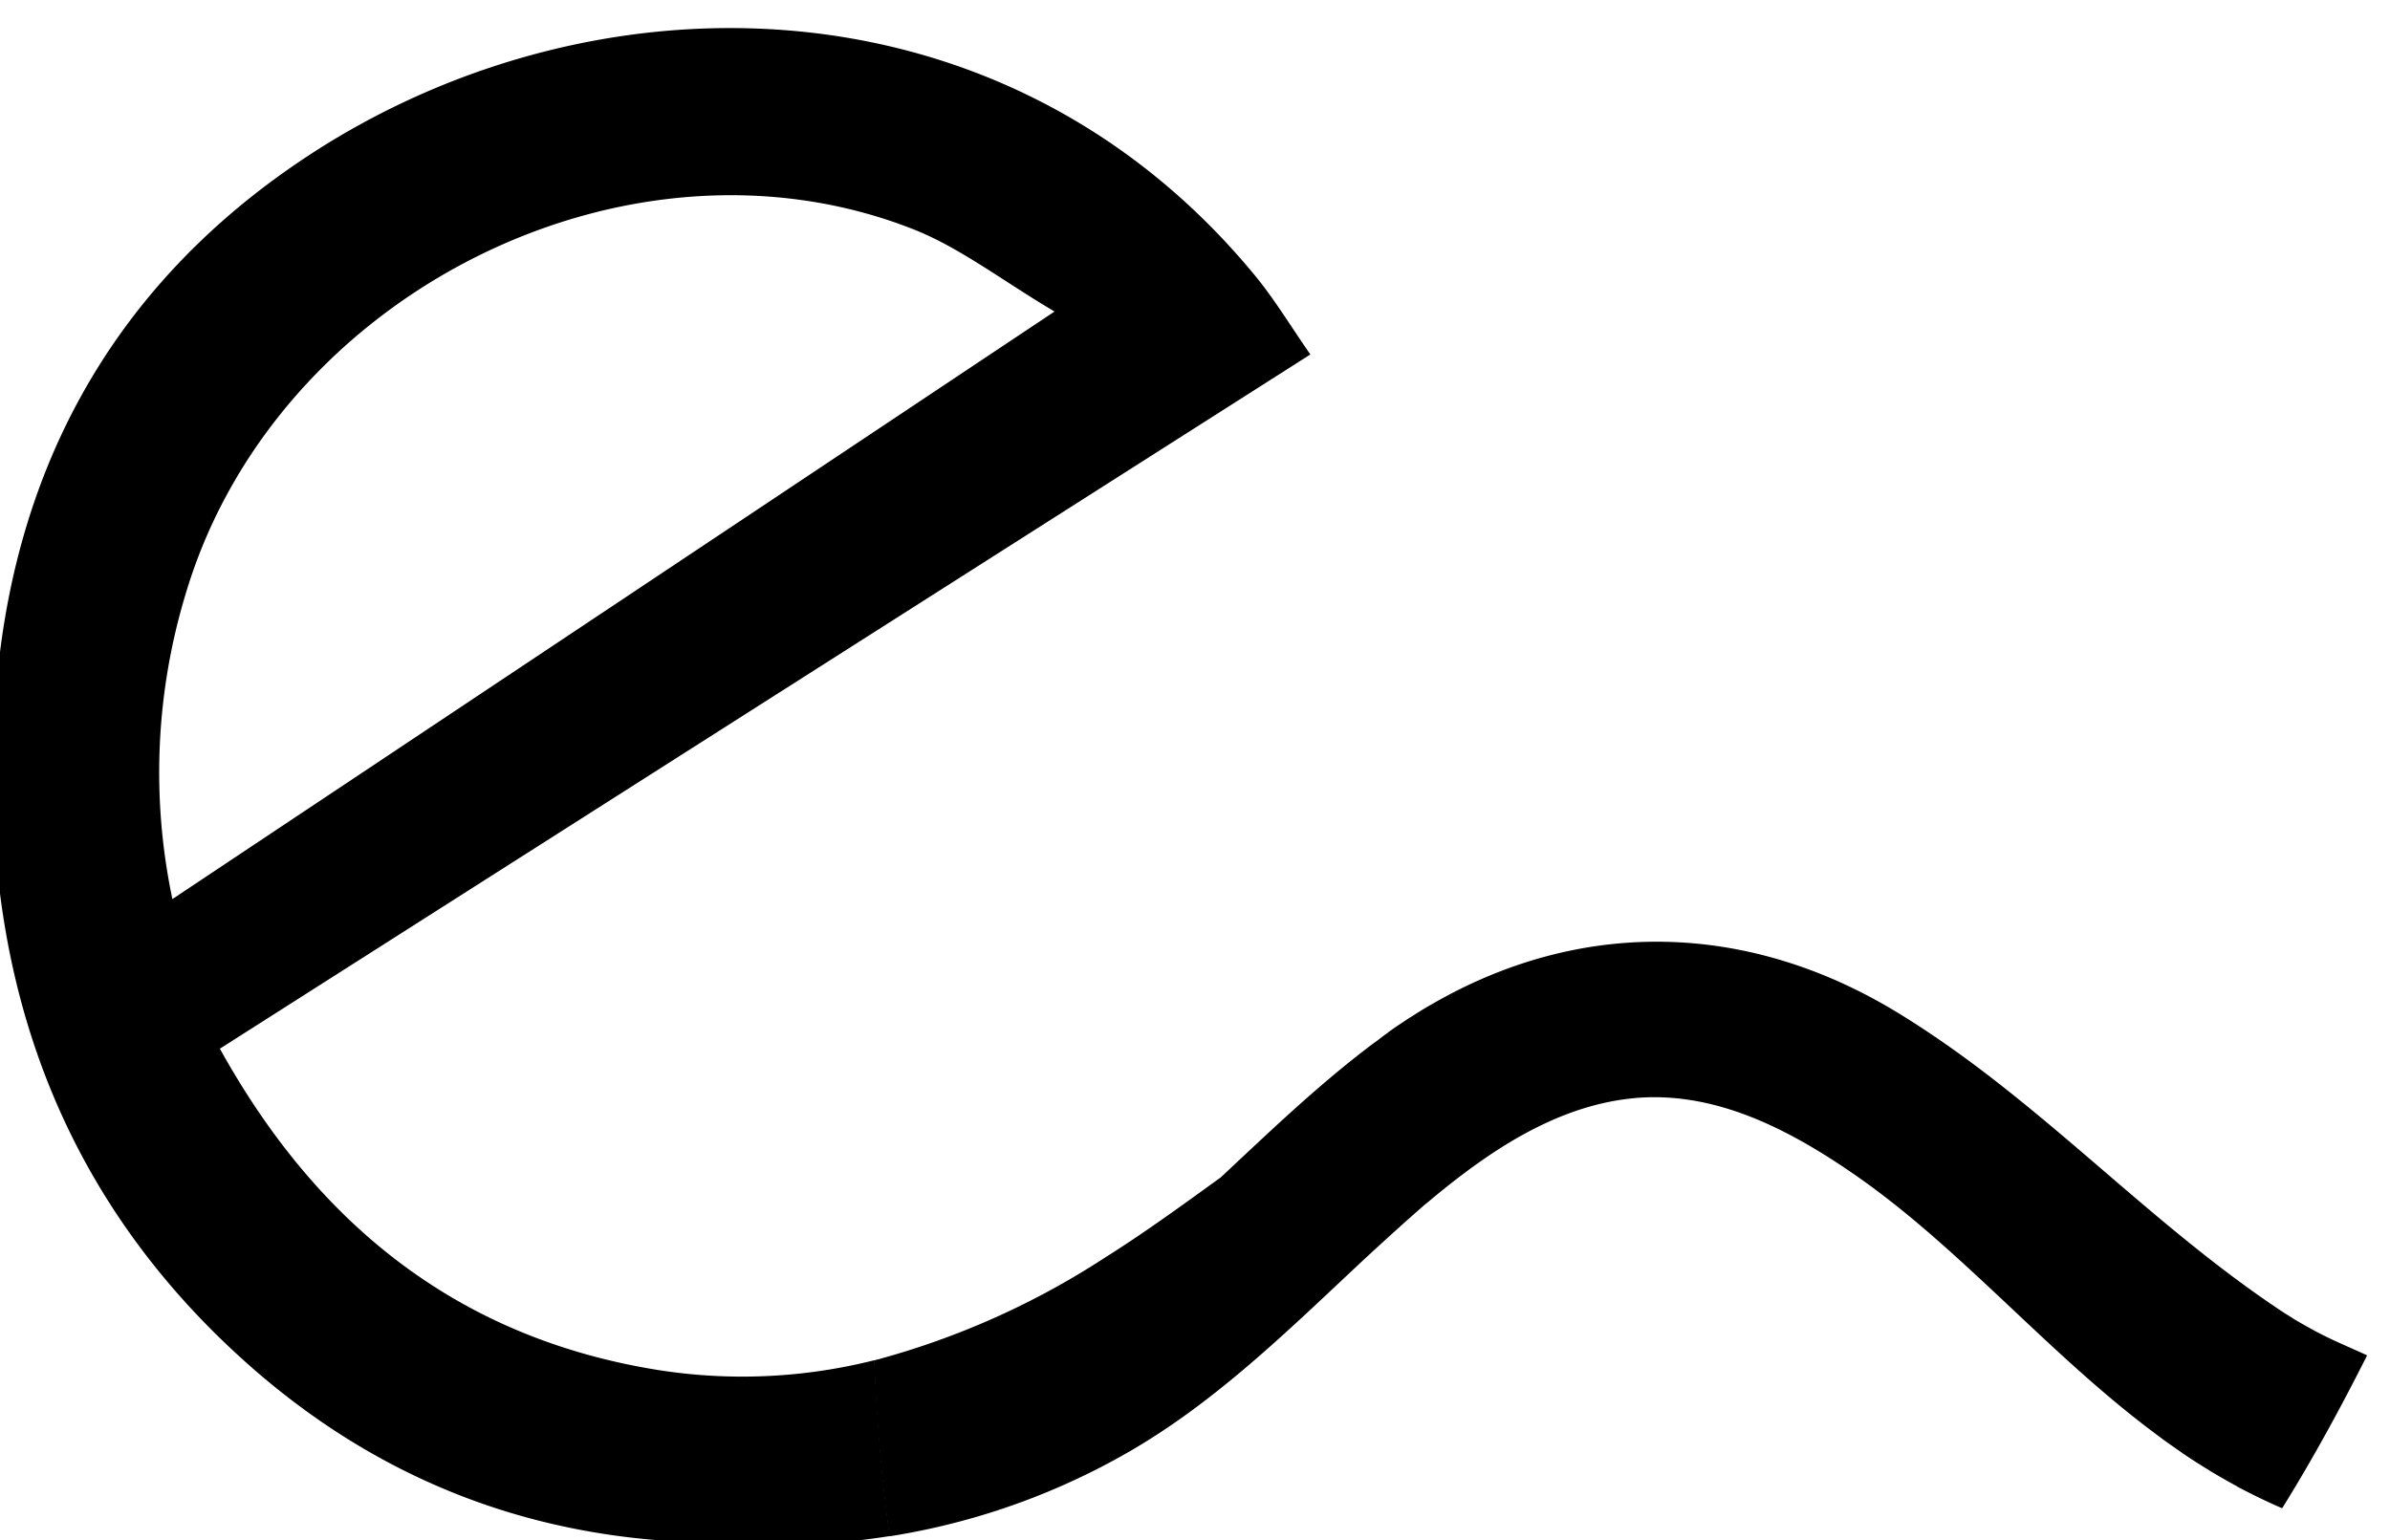
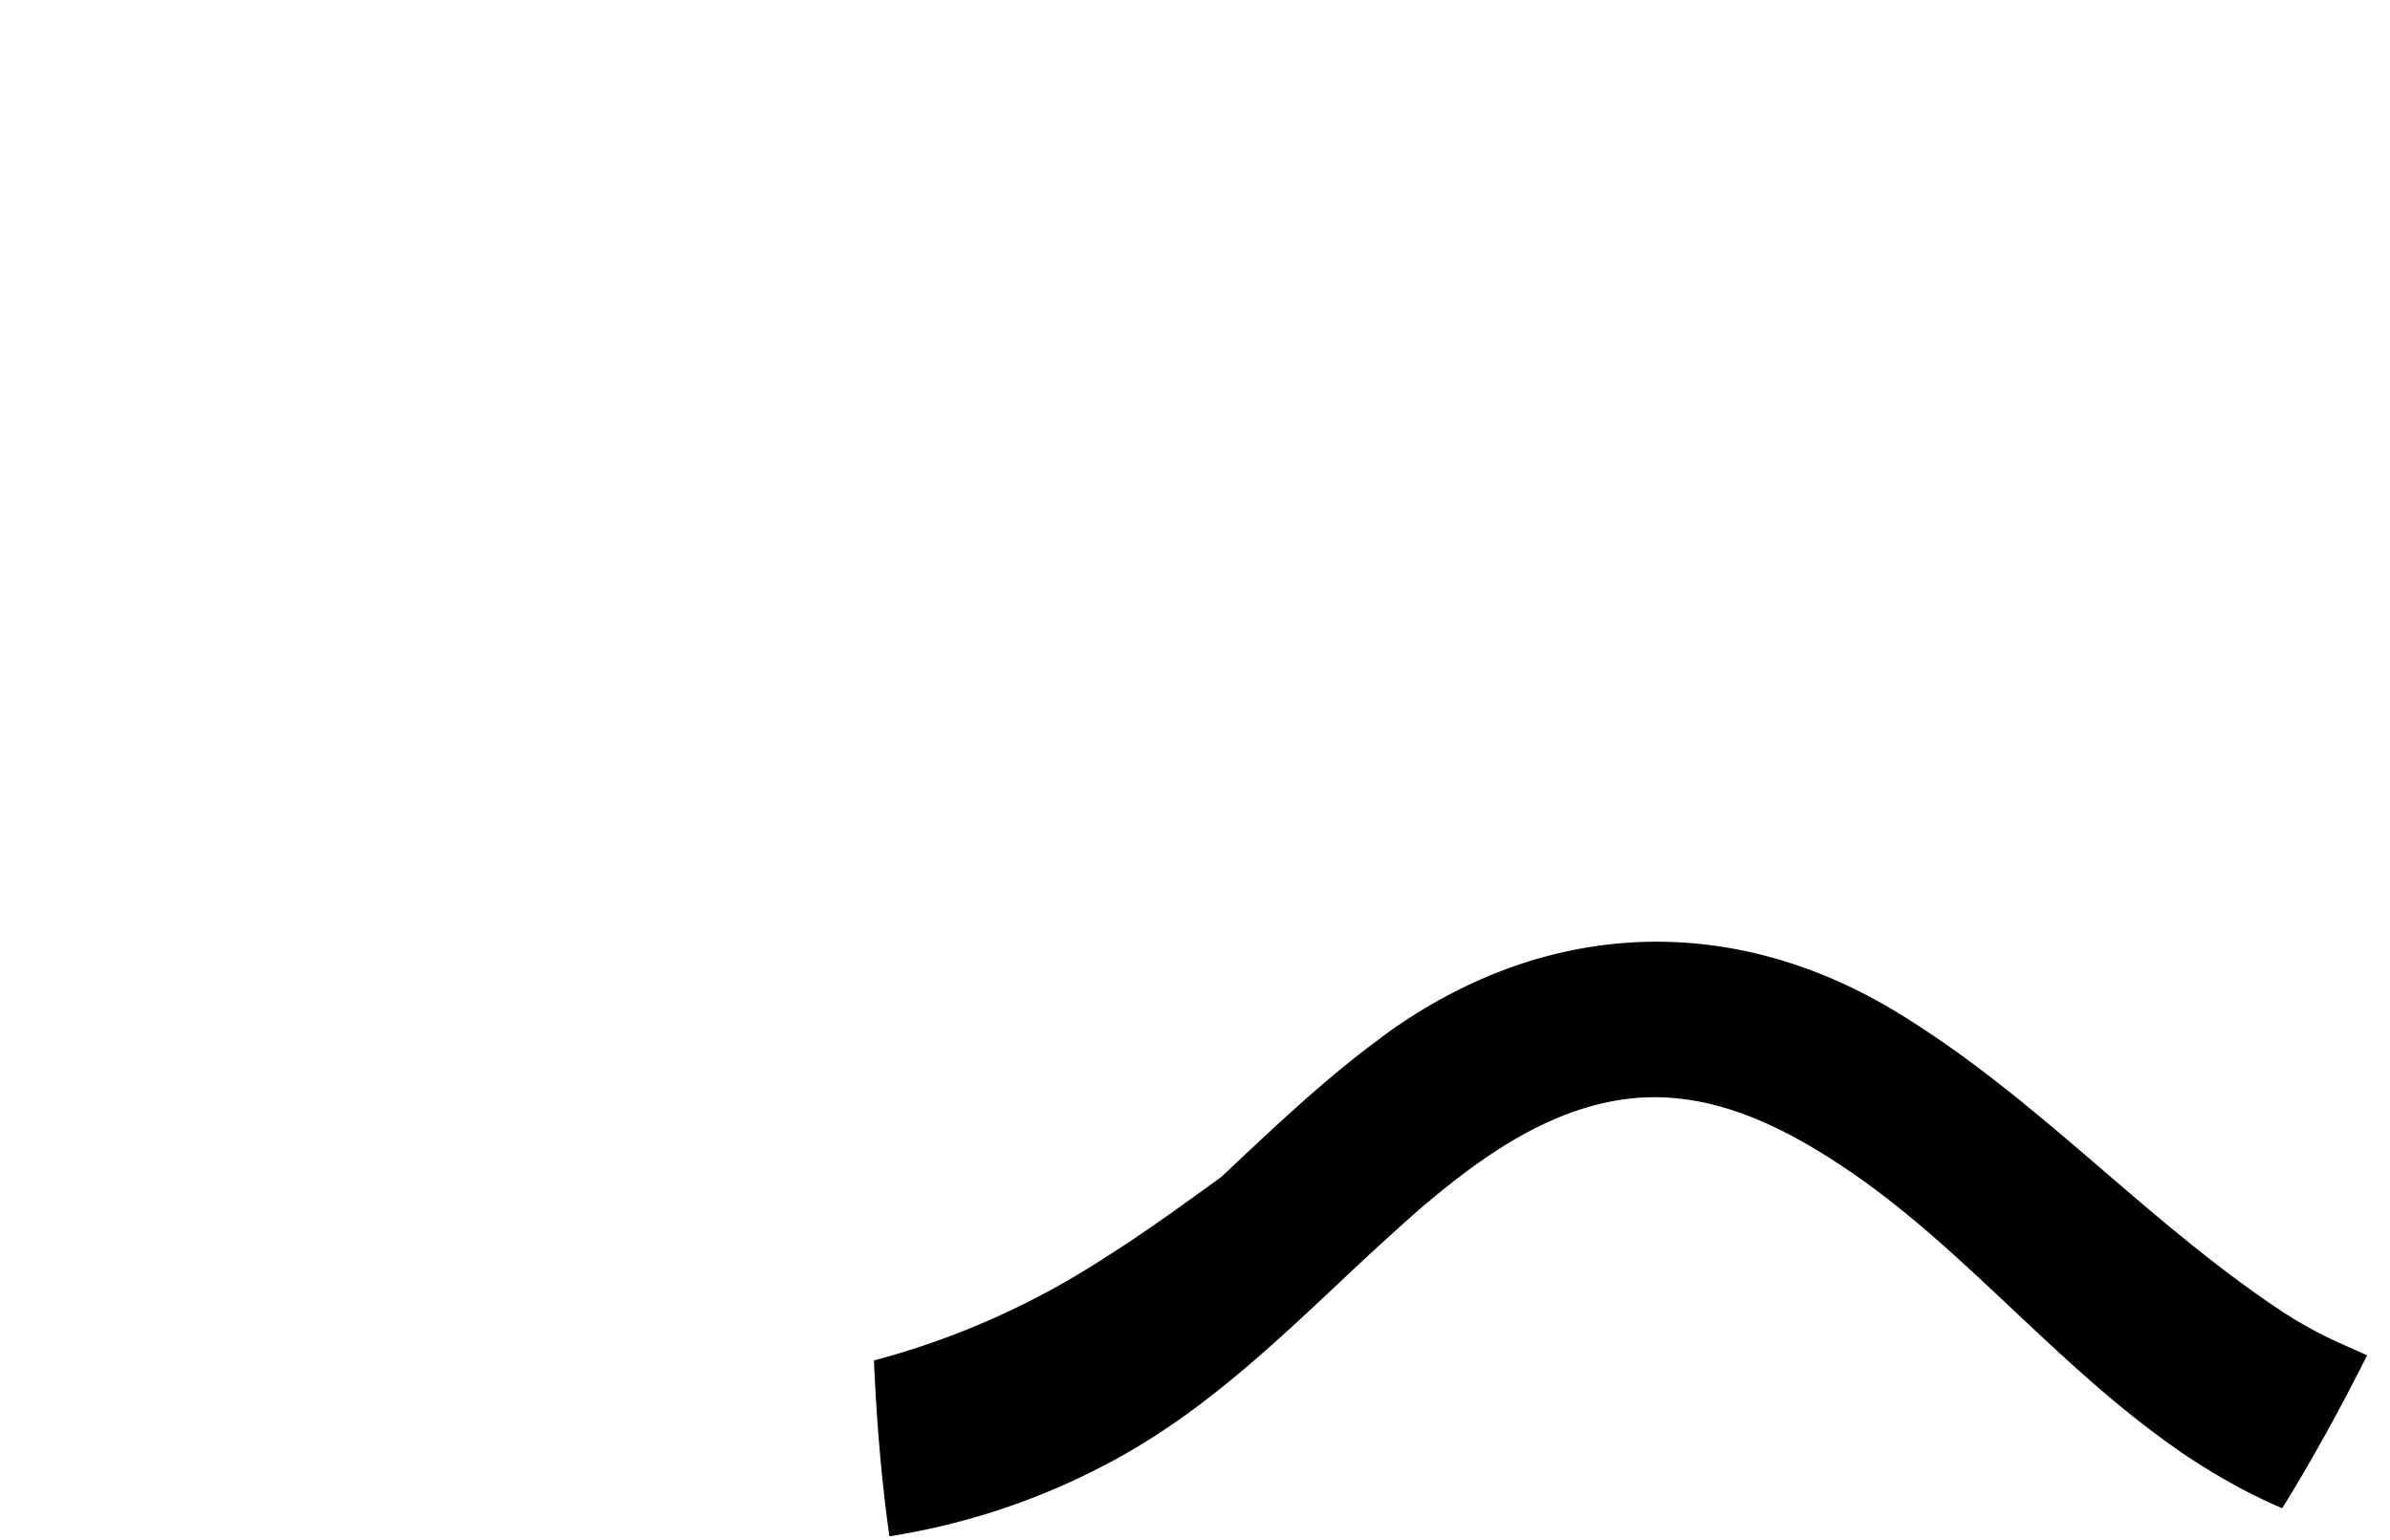
<svg xmlns="http://www.w3.org/2000/svg" width="245.984" height="158.541" viewBox="0 0 245.984 158.541">
  <g transform="matrix(1, -0.017, 0.017, 1, -2313.959, -5246.526)">
-     <path d="M144.958,196.765c-20.289-3.635-34.643-15.423-44.426-33.814C138.6,139.615,176.1,116.627,213.949,93.425c-2-2.994-3.582-5.72-5.507-8.153-25.554-32.21-68.617-33.012-98.609-13.178C90.24,85.031,79.9,103.9,78,127.132c-2.165,26.249,4.785,49.639,24.485,67.976,14.541,13.526,31.542,19.567,50.173,19.567a10.491,10.491,0,0,0,1.363.187,72.076,72.076,0,0,0,14.595-.588c-.748-5.988-1.1-12.082-1.283-18.123A55.562,55.562,0,0,1,144.958,196.765ZM97.939,115.691c9.837-30.339,46.164-47.821,75.247-35.9,4.838,1.978,9.088,5.426,14.515,8.768-31.3,20.1-61.293,39.347-91.793,58.914A63.3,63.3,0,0,1,97.939,115.691Z" transform="translate(2144.382 5229.679)" />
    <path d="M261.359,136.771c-1.283-.615-2.539-1.336-3.769-2.085-.134-.08-.267-.16-.374-.241-.24-.16-.481-.321-.748-.481-14.114-9.623-24.833-22.427-39.321-31.622-15.343-9.73-32.478-10.291-47.9-1.737h0c-.7.374-1.363.775-2.058,1.2-.16.107-.321.187-.481.294-.668.428-1.363.855-2.031,1.337a.026.026,0,0,0-.027.027c-.4.267-.775.561-1.149.829-.347.241-.695.481-1.042.748-5.4,3.983-10.318,8.554-15.29,13.045-4.063,2.833-7.939,5.56-12,8.019a82.069,82.069,0,0,1-24,10.211c.16,6.041.535,12.136,1.283,18.123a71.585,71.585,0,0,0,24.806-8.286c8.58-4.758,15.8-11.467,23.042-18.043,1.47-1.337,2.94-2.646,4.437-3.956l.027-.027c.535-.454,1.069-.936,1.6-1.39a4.639,4.639,0,0,0,.374-.321c.481-.4.936-.8,1.417-1.2l.321-.241c1.2-.989,2.459-1.951,3.742-2.887,5.533-4.01,11.681-7.217,18.524-7.485,7.672-.267,14.675,3.395,20.984,7.832,11.227,7.859,20.208,19.3,31.489,27.907.775.615,1.577,1.176,2.379,1.764a1.131,1.131,0,0,0,.187.134c.829.588,1.684,1.149,2.539,1.684.027.027.08.053.107.08.855.535,1.711,1.042,2.593,1.55a.937.937,0,0,1,.214.134h0c1.5.829,3.021,1.6,4.571,2.3,3.261-5.052,6.228-10.291,9.008-15.584C263.658,137.84,262.508,137.332,261.359,136.771Z" transform="translate(2200.5 5289.541)" />
  </g>
</svg>